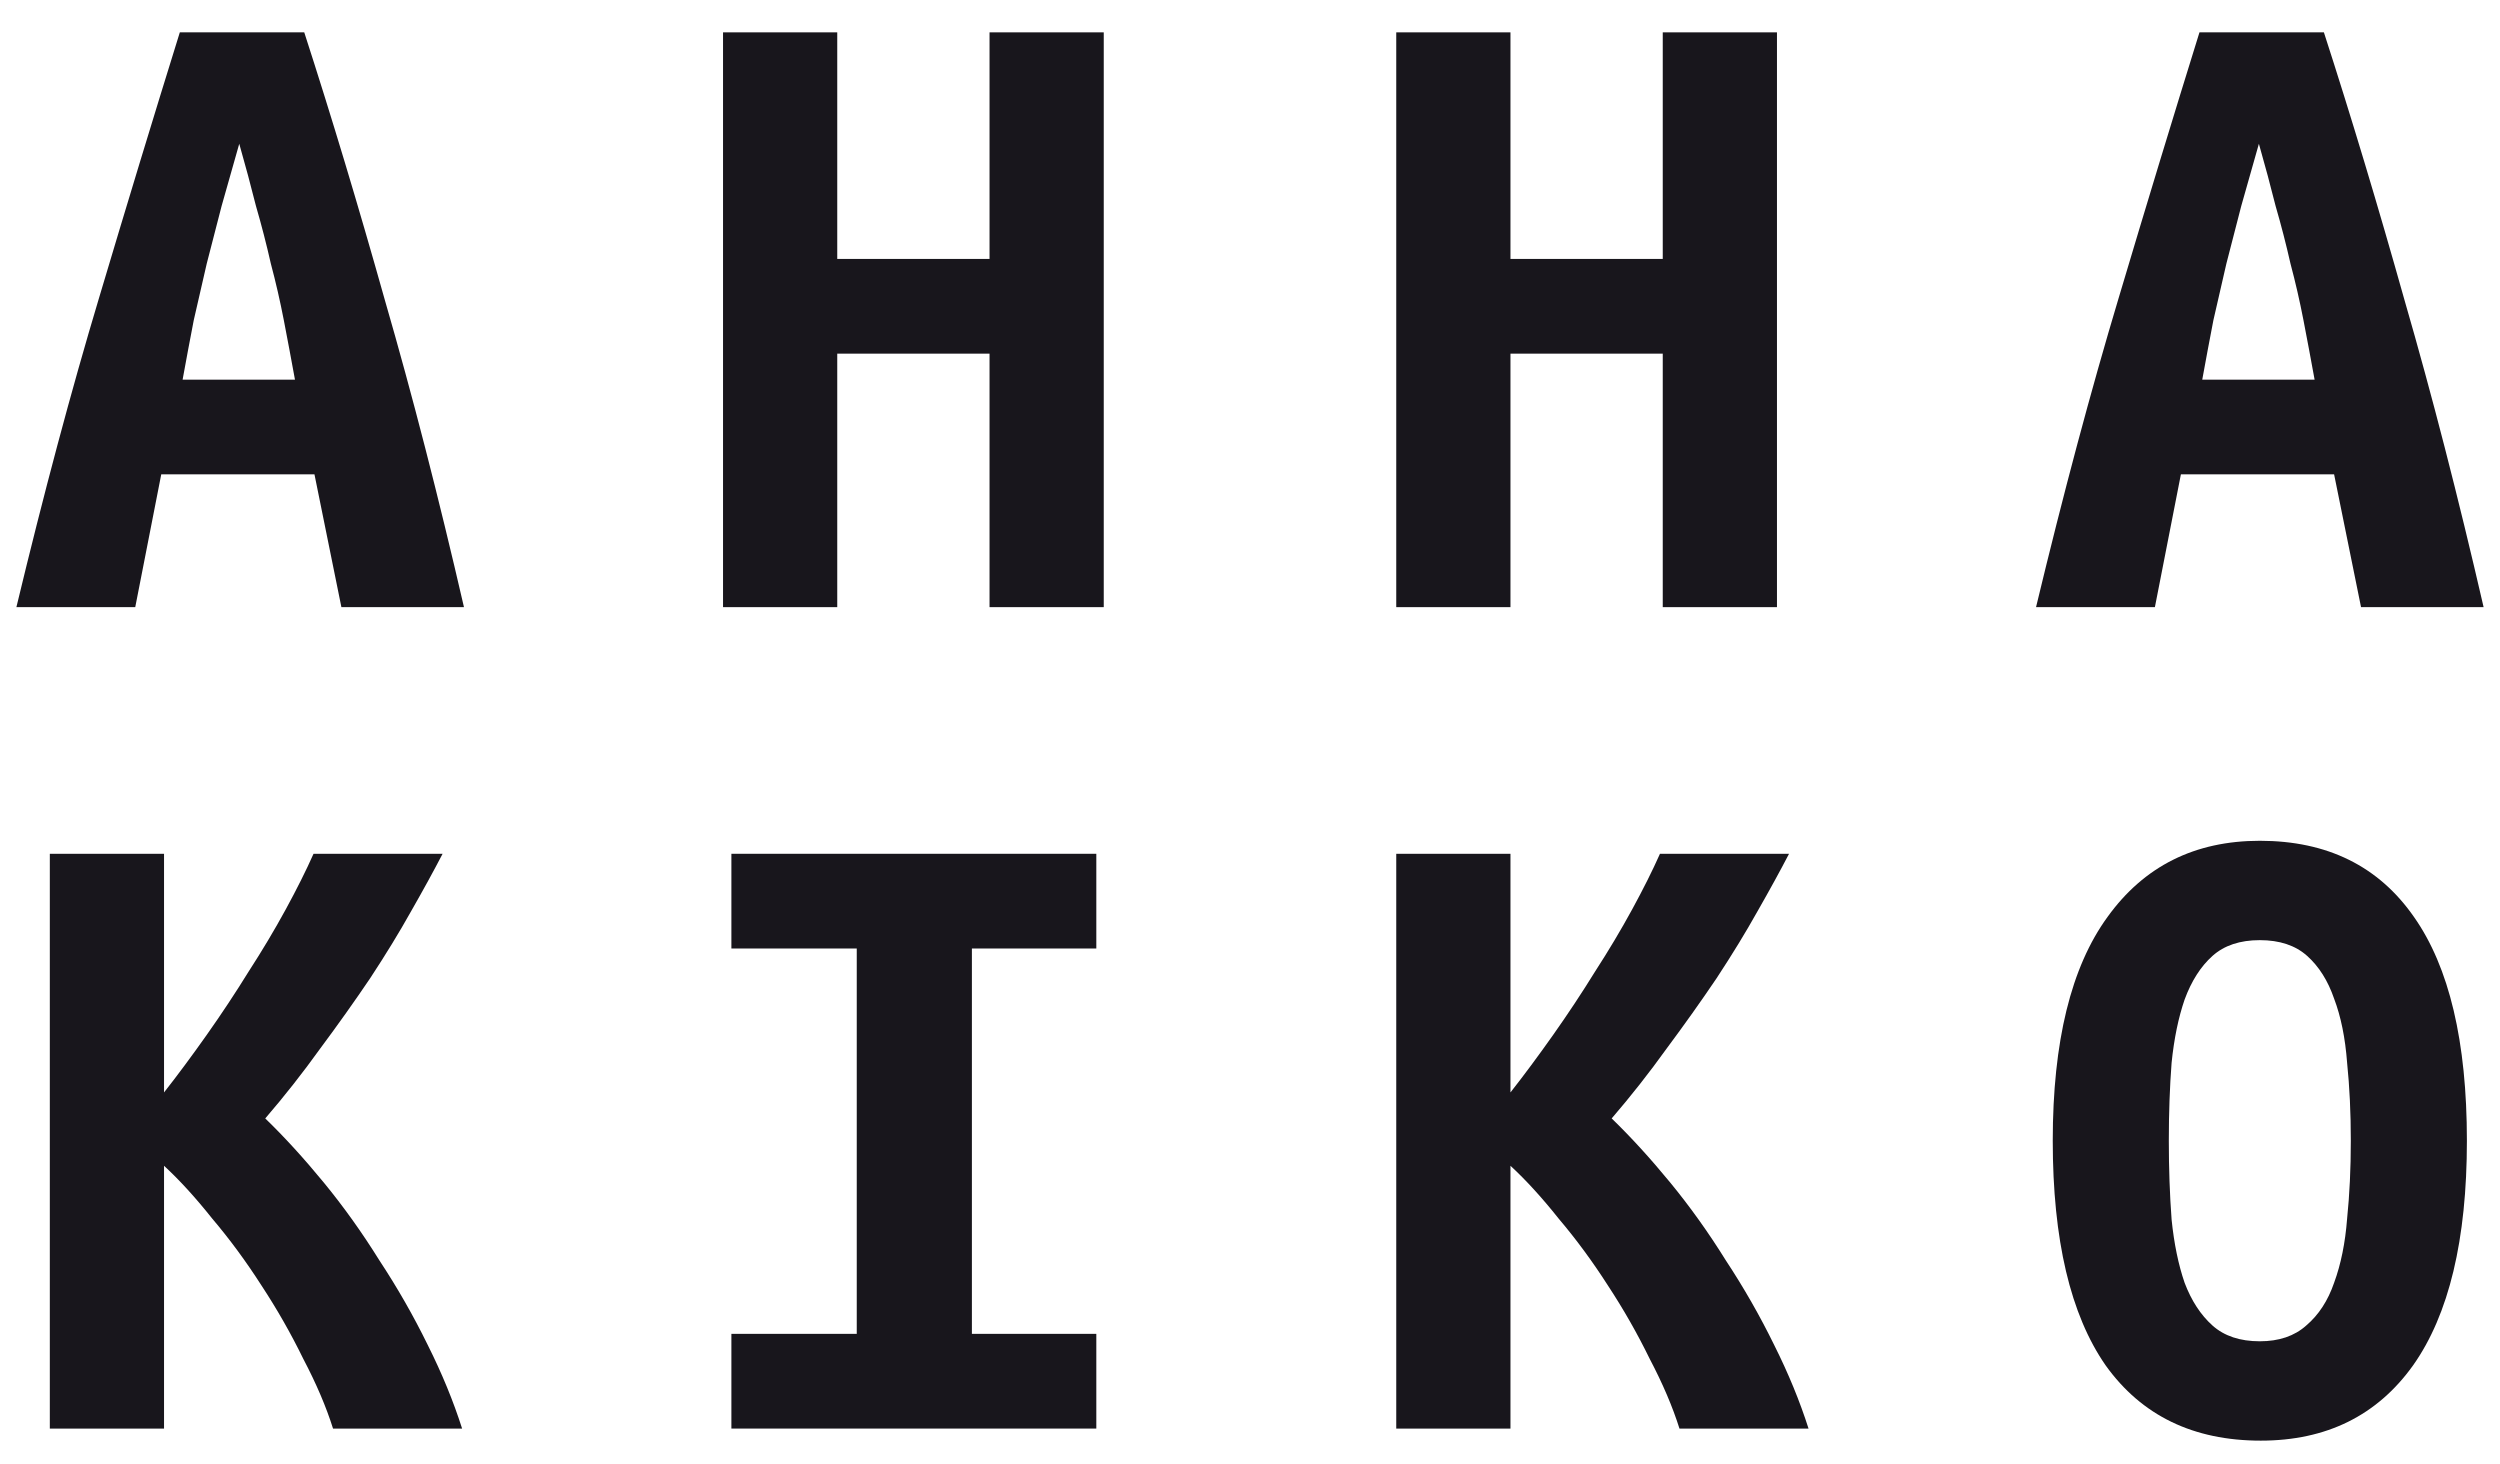
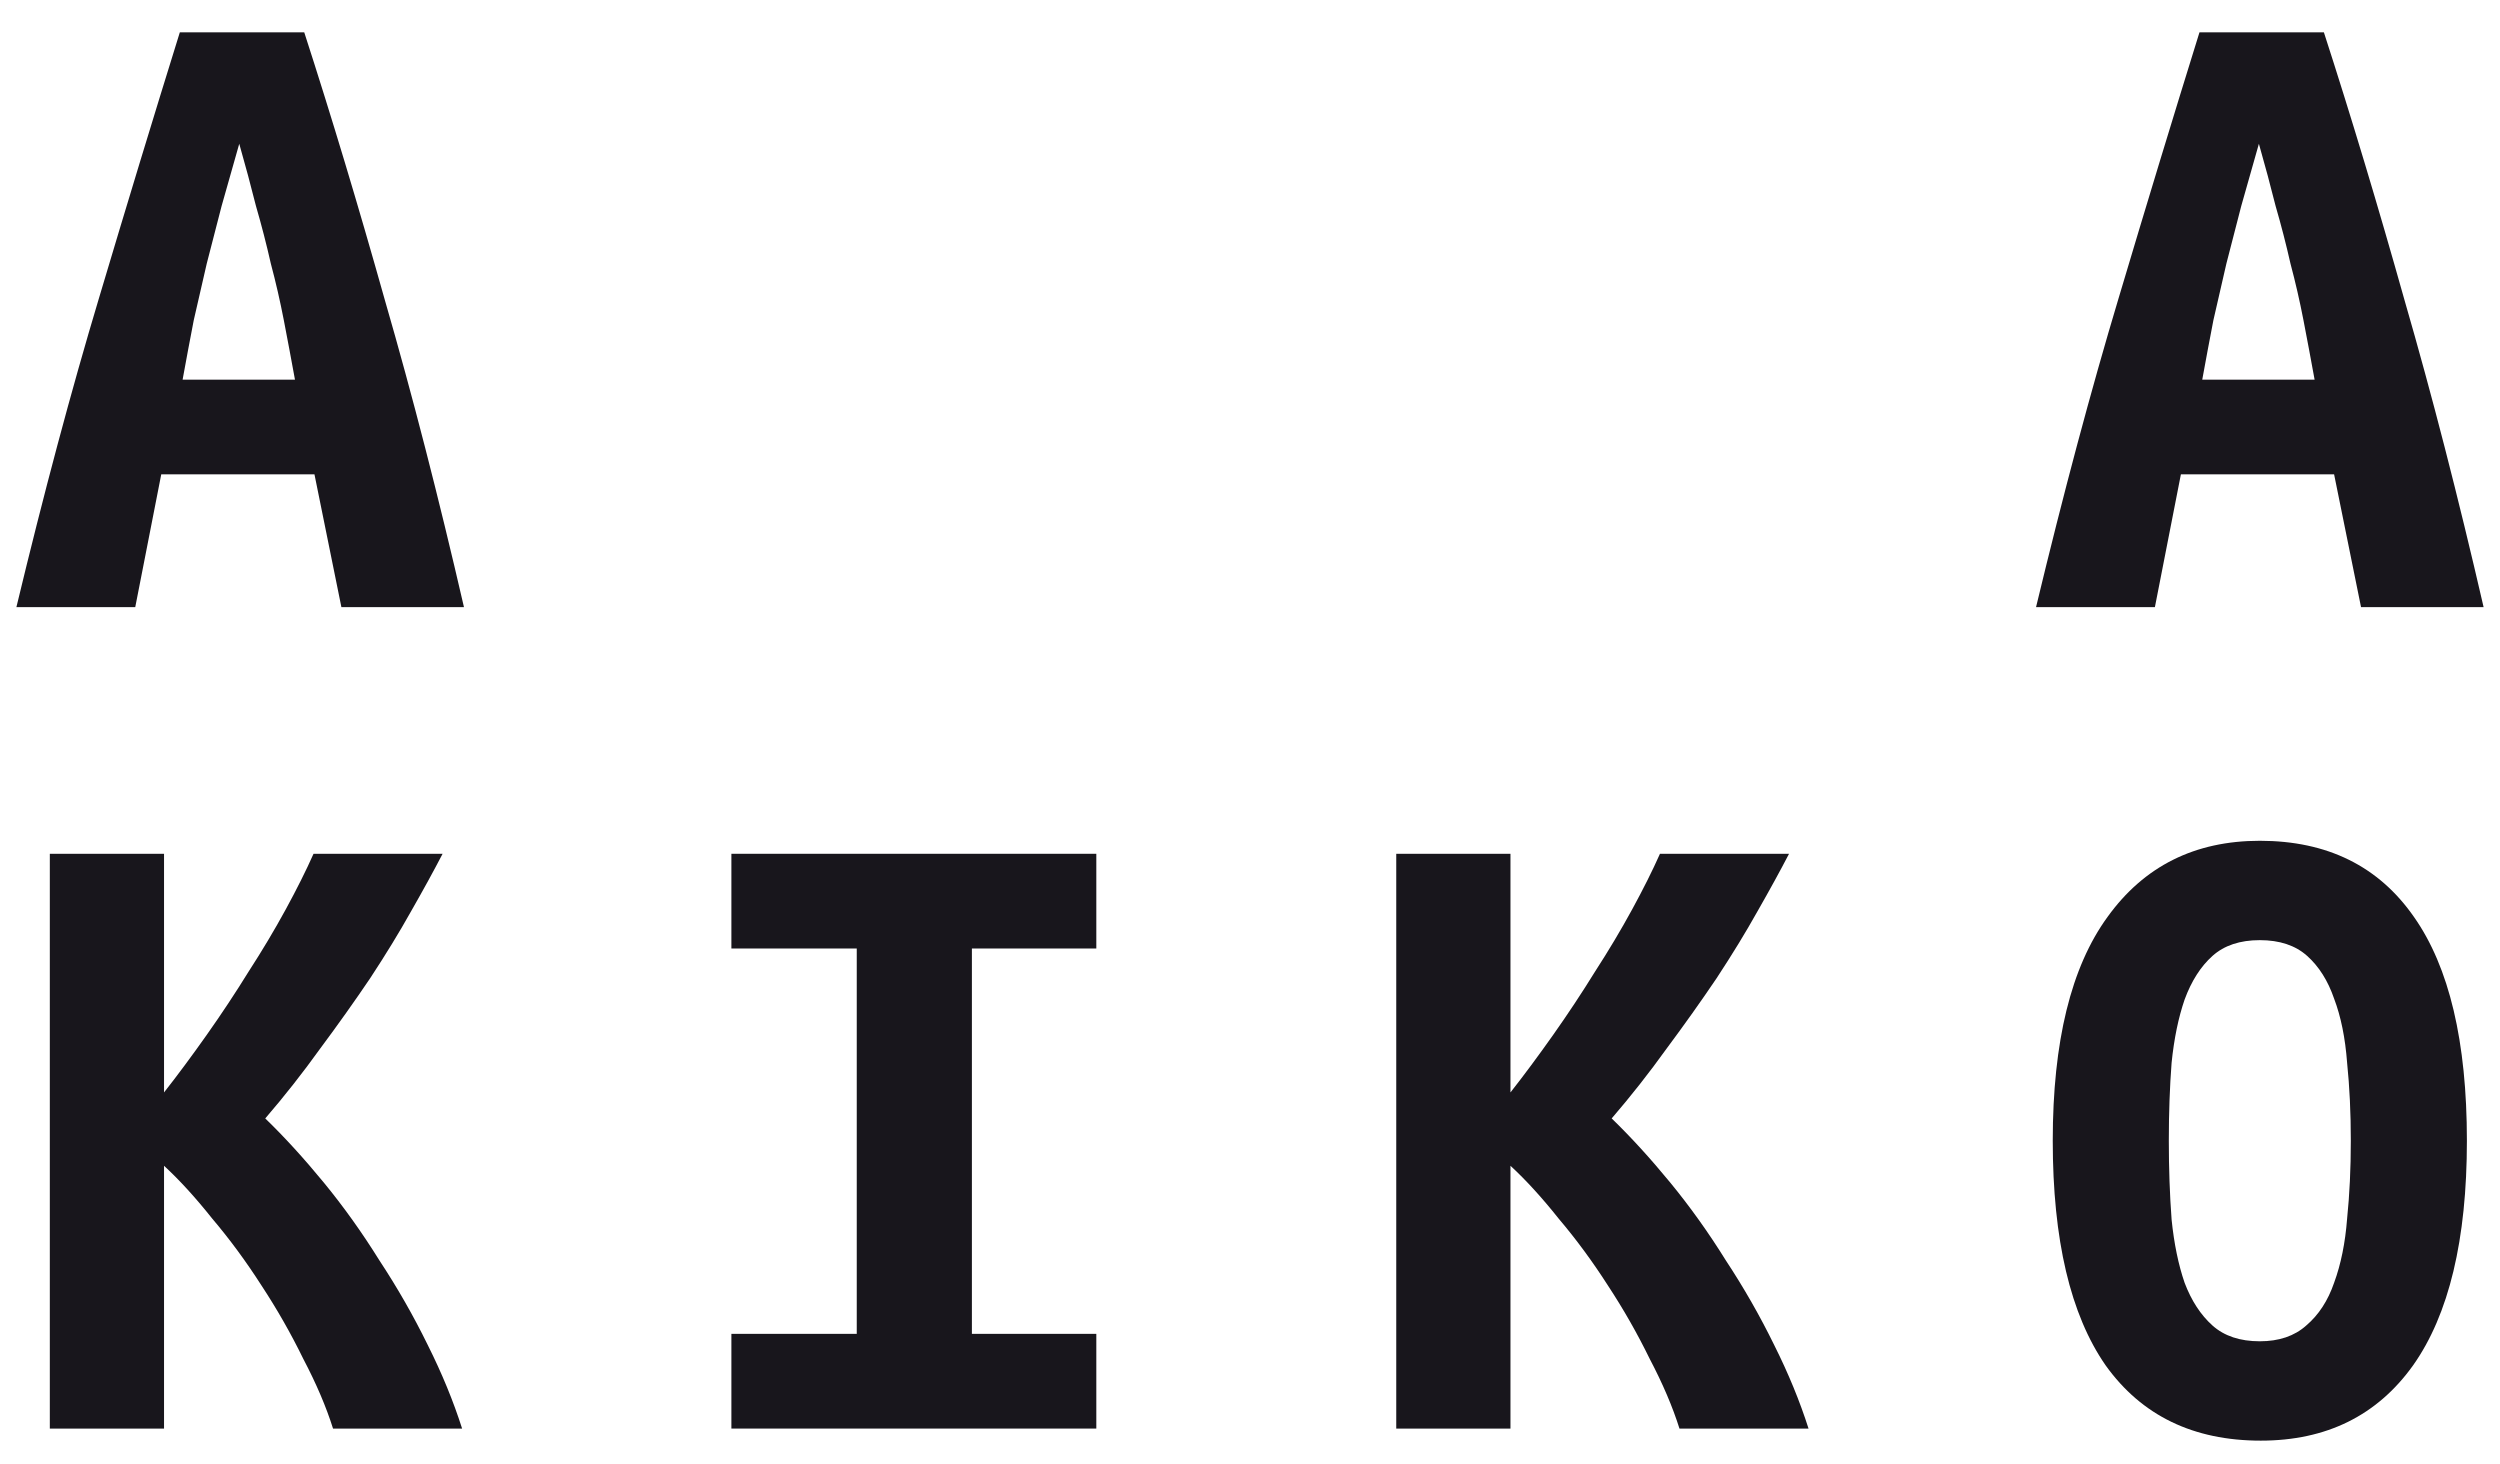
<svg xmlns="http://www.w3.org/2000/svg" width="70" height="41" viewBox="0 0 70 41" fill="none">
  <path d="M9.559 17L8.805 13.282H4.515L3.787 17H0.459C1.222 13.828 1.993 10.942 2.773 8.342C3.553 5.725 4.307 3.246 5.035 0.906H8.519C9.282 3.263 10.036 5.768 10.781 8.42C11.544 11.055 12.28 13.915 12.991 17H9.559ZM6.699 4.026C6.526 4.633 6.361 5.213 6.205 5.768C6.066 6.305 5.928 6.843 5.789 7.38C5.668 7.9 5.546 8.429 5.425 8.966C5.321 9.503 5.217 10.058 5.113 10.63H8.259C8.155 10.058 8.051 9.503 7.947 8.966C7.843 8.429 7.722 7.9 7.583 7.38C7.462 6.843 7.323 6.305 7.167 5.768C7.028 5.213 6.872 4.633 6.699 4.026Z" fill="#18161C" />
-   <path d="M30.905 0.906V17H27.707V9.902H23.443V17H20.245V0.906H23.443V7.25H27.707V0.906H30.905Z" fill="#18161C" />
-   <path d="M49.755 0.906V17H46.557V9.902H42.293V17H39.095V0.906H42.293V7.25H46.557V0.906H49.755Z" fill="#18161C" />
  <path d="M66.109 17L65.355 13.282H61.065L60.337 17H57.009C57.772 13.828 58.543 10.942 59.323 8.342C60.103 5.725 60.857 3.246 61.585 0.906H65.069C65.832 3.263 66.586 5.768 67.331 8.42C68.094 11.055 68.83 13.915 69.541 17H66.109ZM63.249 4.026C63.076 4.633 62.911 5.213 62.755 5.768C62.616 6.305 62.478 6.843 62.339 7.38C62.218 7.9 62.096 8.429 61.975 8.966C61.871 9.503 61.767 10.058 61.663 10.63H64.809C64.705 10.058 64.601 9.503 64.497 8.966C64.393 8.429 64.272 7.9 64.133 7.38C64.012 6.843 63.873 6.305 63.717 5.768C63.578 5.213 63.422 4.633 63.249 4.026Z" fill="#18161C" />
  <path d="M9.325 40C9.134 39.393 8.857 38.743 8.493 38.05C8.146 37.339 7.756 36.655 7.323 35.996C6.89 35.32 6.43 34.696 5.945 34.124C5.477 33.535 5.026 33.041 4.593 32.642V40H1.395V23.906H4.593V30.588C4.974 30.103 5.373 29.565 5.789 28.976C6.205 28.387 6.595 27.797 6.959 27.208C7.34 26.619 7.687 26.038 7.999 25.466C8.311 24.894 8.571 24.374 8.779 23.906H12.393C12.15 24.374 11.856 24.911 11.509 25.518C11.18 26.107 10.798 26.731 10.365 27.39C9.932 28.031 9.464 28.69 8.961 29.366C8.476 30.042 7.964 30.692 7.427 31.316C7.964 31.836 8.51 32.434 9.065 33.11C9.62 33.786 10.14 34.514 10.625 35.294C11.128 36.057 11.578 36.845 11.977 37.66C12.376 38.457 12.696 39.237 12.939 40H9.325Z" fill="#18161C" />
  <path d="M20.479 40V37.348H23.989V26.558H20.479V23.906H30.697V26.558H27.213V37.348H30.697V40H20.479Z" fill="#18161C" />
  <path d="M47.025 40C46.834 39.393 46.557 38.743 46.193 38.05C45.846 37.339 45.456 36.655 45.023 35.996C44.59 35.32 44.13 34.696 43.645 34.124C43.177 33.535 42.726 33.041 42.293 32.642V40H39.095V23.906H42.293V30.588C42.674 30.103 43.073 29.565 43.489 28.976C43.905 28.387 44.295 27.797 44.659 27.208C45.04 26.619 45.387 26.038 45.699 25.466C46.011 24.894 46.271 24.374 46.479 23.906H50.093C49.85 24.374 49.556 24.911 49.209 25.518C48.88 26.107 48.498 26.731 48.065 27.39C47.632 28.031 47.164 28.69 46.661 29.366C46.176 30.042 45.664 30.692 45.127 31.316C45.664 31.836 46.21 32.434 46.765 33.11C47.32 33.786 47.84 34.514 48.325 35.294C48.828 36.057 49.278 36.845 49.677 37.66C50.076 38.457 50.396 39.237 50.639 40H47.025Z" fill="#18161C" />
  <path d="M60.727 31.94C60.727 32.72 60.753 33.457 60.805 34.15C60.874 34.826 60.996 35.415 61.169 35.918C61.36 36.421 61.62 36.819 61.949 37.114C62.278 37.409 62.72 37.556 63.275 37.556C63.812 37.556 64.246 37.409 64.575 37.114C64.922 36.819 65.182 36.421 65.355 35.918C65.546 35.398 65.667 34.8 65.719 34.124C65.788 33.448 65.823 32.72 65.823 31.94C65.823 31.16 65.788 30.432 65.719 29.756C65.667 29.063 65.546 28.465 65.355 27.962C65.182 27.459 64.93 27.061 64.601 26.766C64.272 26.471 63.83 26.324 63.275 26.324C62.72 26.324 62.278 26.471 61.949 26.766C61.62 27.061 61.36 27.468 61.169 27.988C60.996 28.491 60.874 29.08 60.805 29.756C60.753 30.432 60.727 31.16 60.727 31.94ZM57.477 31.94C57.477 29.167 57.988 27.078 59.011 25.674C60.034 24.253 61.455 23.542 63.275 23.542C65.164 23.542 66.603 24.253 67.591 25.674C68.579 27.078 69.073 29.167 69.073 31.94C69.073 34.713 68.57 36.811 67.565 38.232C66.56 39.636 65.138 40.338 63.301 40.338C61.412 40.338 59.964 39.636 58.959 38.232C57.971 36.811 57.477 34.713 57.477 31.94Z" fill="#18161C" />
</svg>